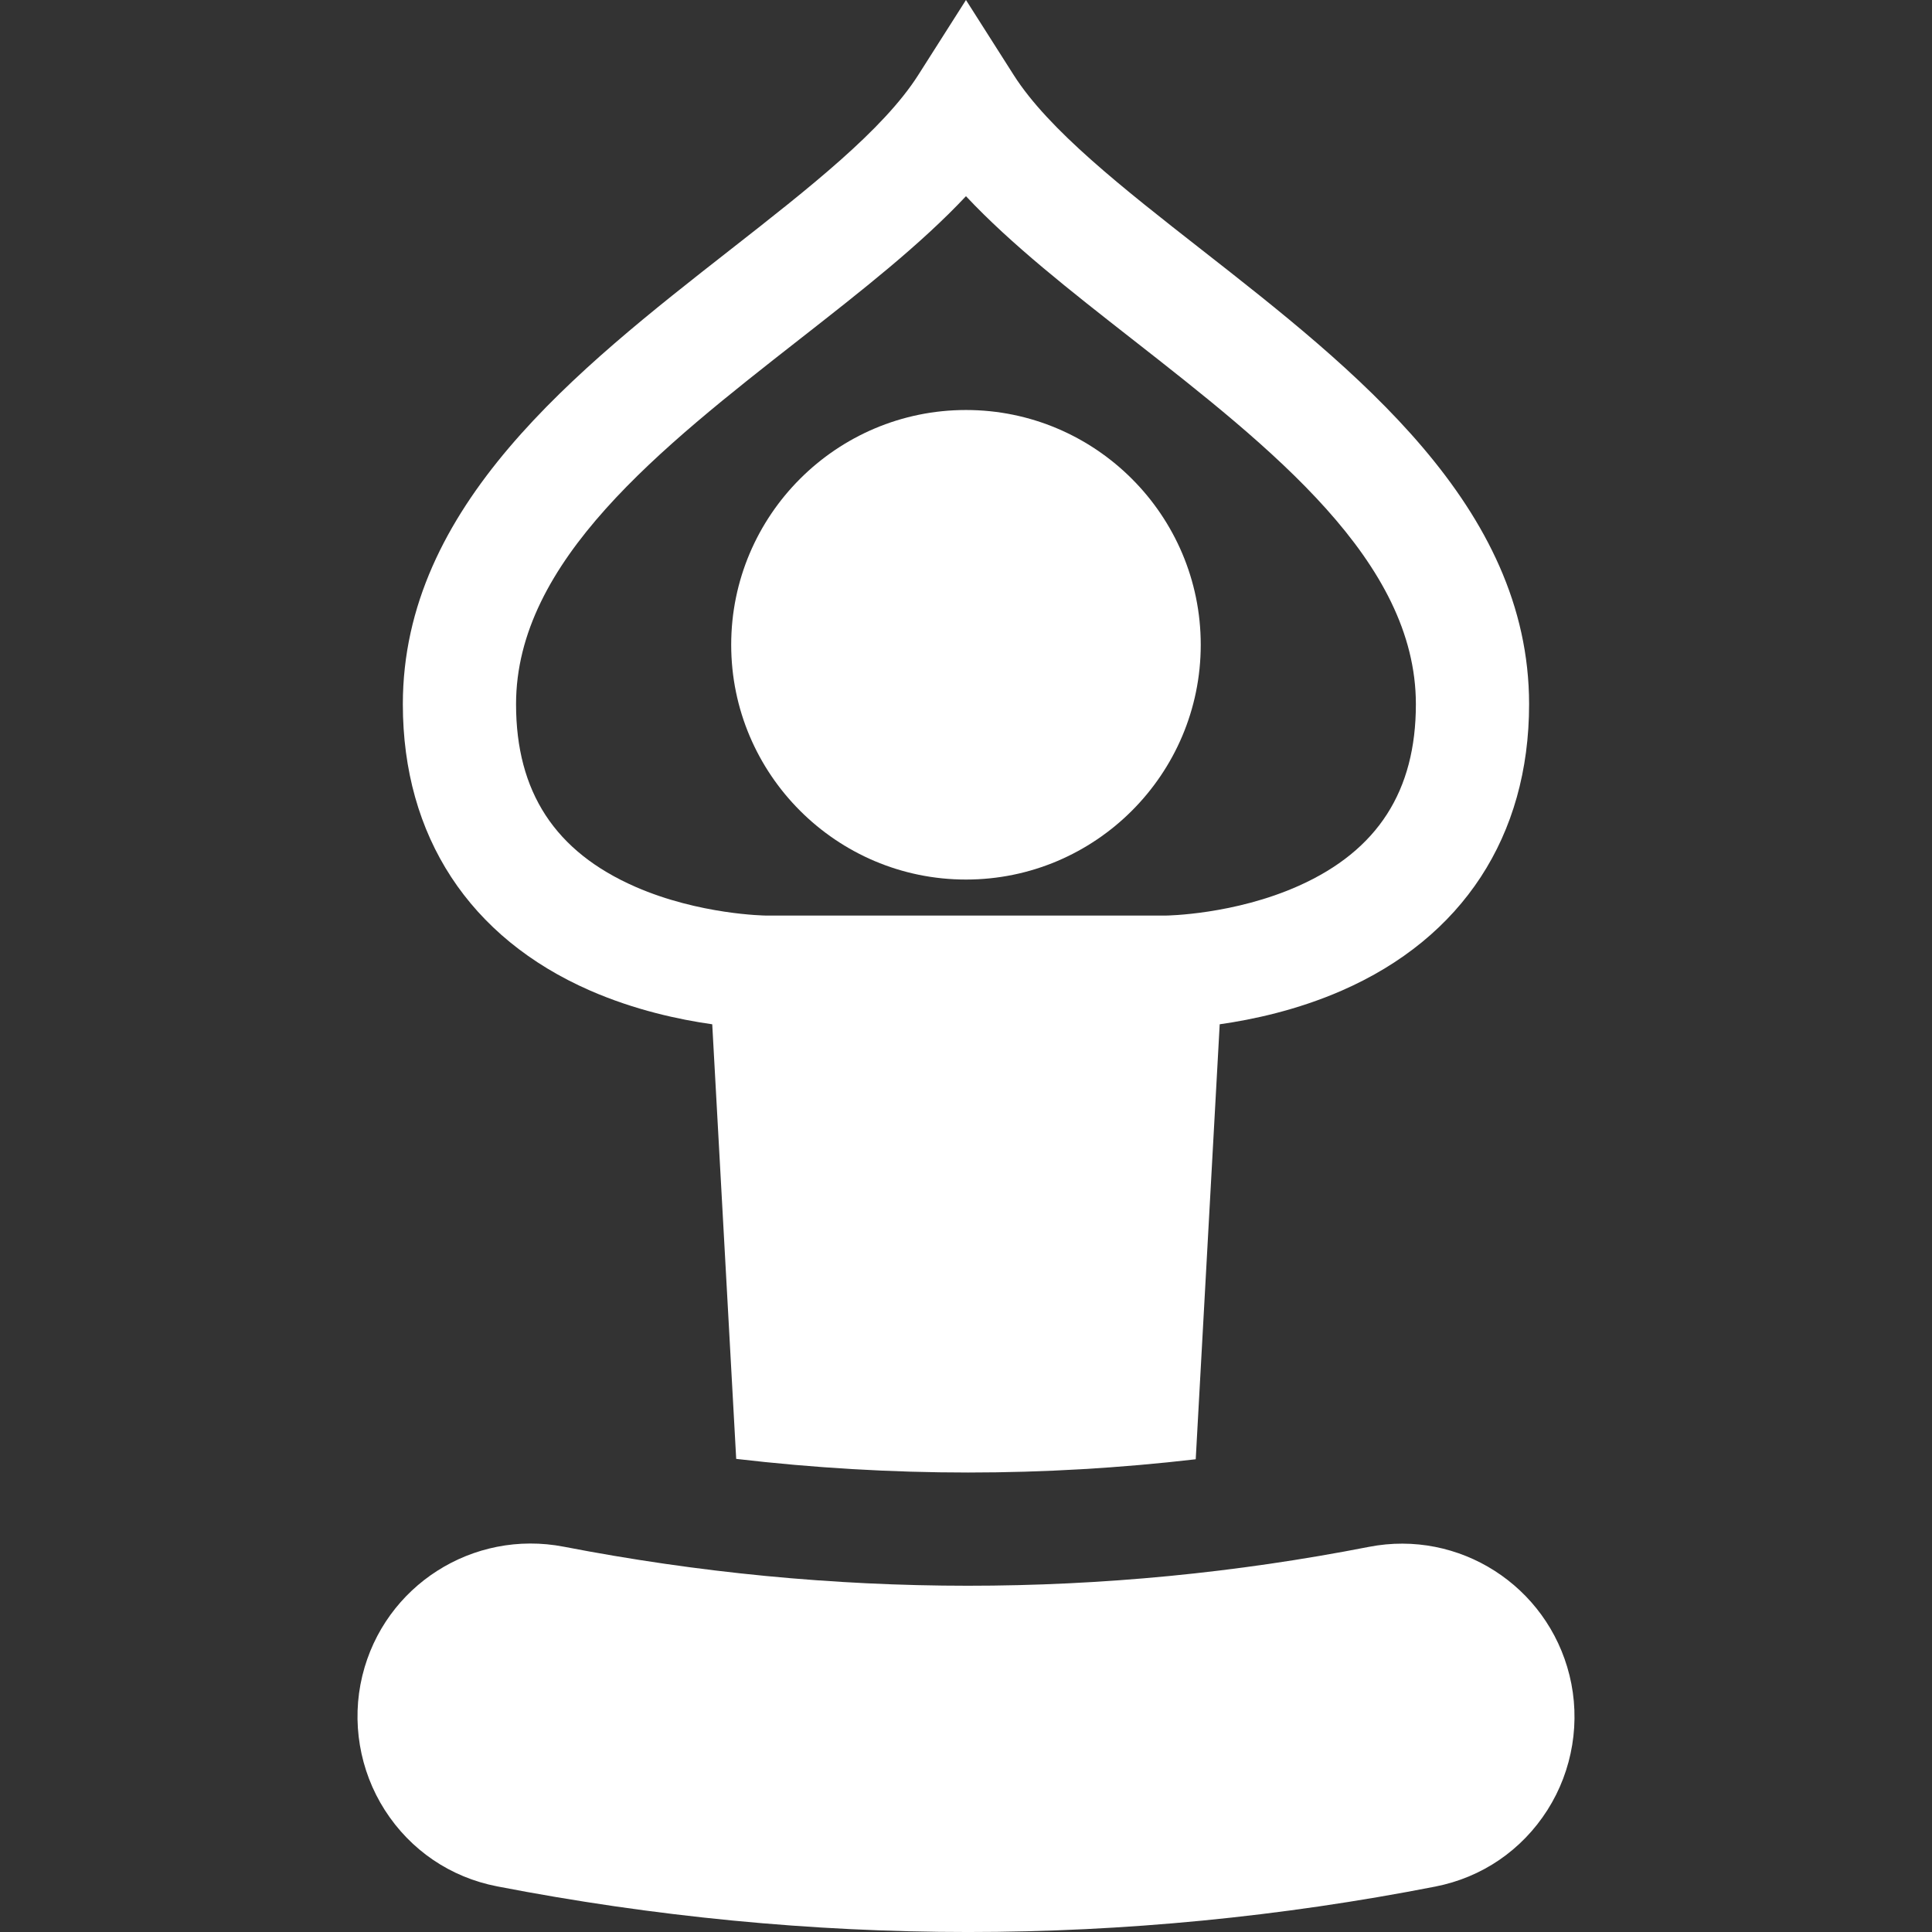
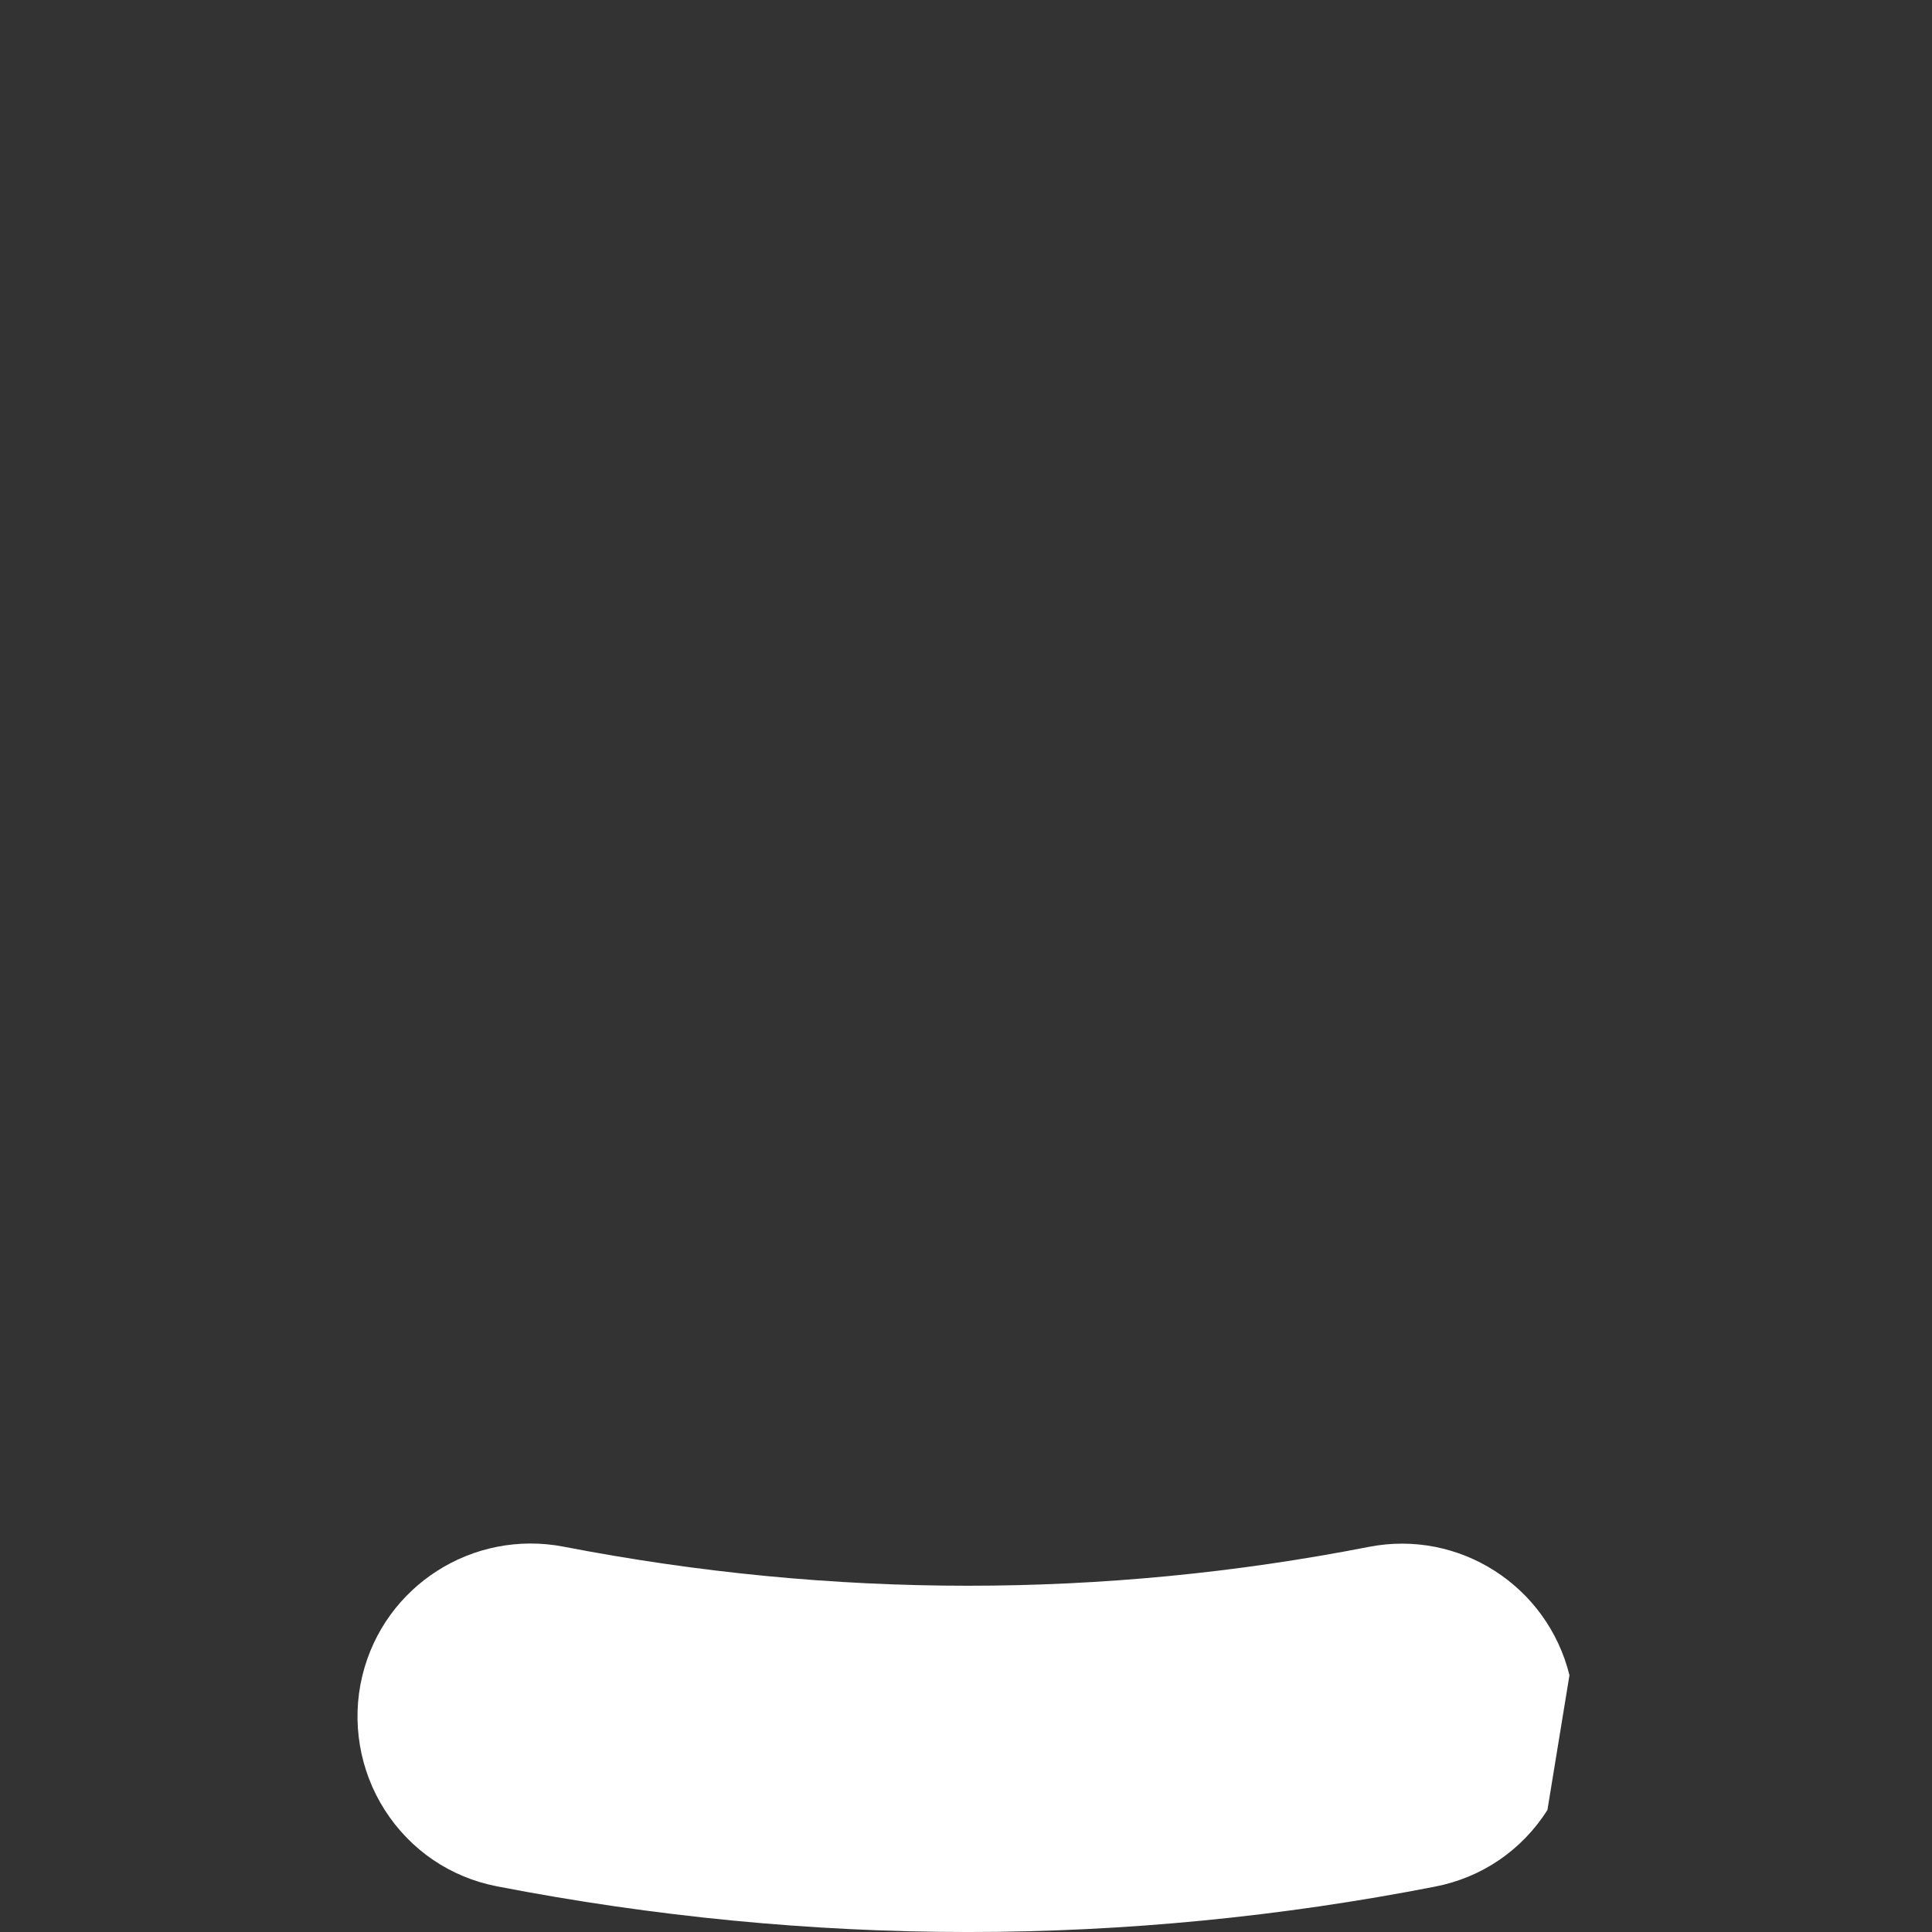
<svg xmlns="http://www.w3.org/2000/svg" version="1.1" width="15" height="15" x="0" y="0" viewBox="0 0 512 512" style="enable-background:new 0 0 512 512" xml:space="preserve">
  <rect x="0" y="0" width="512" height="512" fill="#333333" stroke="none" />
  <g>
    <g>
      <g>
-         <path d="M255.992,108.655c-34.307,0-62.218,27.911-62.218,62.217c0.001,34.306,27.912,62.218,62.218,62.218    c34.307,0,62.218-27.911,62.218-62.218C318.21,136.566,290.299,108.655,255.992,108.655z" fill="#ffffff" data-original="#000000" style="" />
+         </g>
+     </g>
+     <g>
+       <g>
+         <path d="M415.923,443.942c-5.892-23.744-29.247-38.683-53.169-34.004c-70.313,13.747-142.082,13.733-213.315-0.039    c-24.125-4.662-47.583,10.317-53.397,34.112l-0.029,0.118c-2.929,12.113-0.755,25.069,5.97,35.566    c6.812,10.631,17.374,17.807,29.745,20.207c41.397,8.028,83.393,12.1,124.819,12.1c41.321,0,82.982-4.052,123.822-12.043    c12.372-2.421,22.924-9.623,29.713-20.28z" fill="#ffffff" data-original="#000000" style="" />
      </g>
    </g>
    <g>
      <g>
-         <path d="M415.923,443.942c-5.892-23.744-29.247-38.683-53.169-34.004c-70.313,13.747-142.082,13.733-213.315-0.039    c-24.125-4.662-47.583,10.317-53.397,34.112l-0.029,0.118c-2.929,12.113-0.755,25.069,5.97,35.566    c6.812,10.631,17.374,17.807,29.745,20.207c41.397,8.028,83.393,12.1,124.819,12.1c41.321,0,82.982-4.052,123.822-12.043    c12.372-2.421,22.924-9.623,29.713-20.28C416.807,469.118,418.936,456.093,415.923,443.942z" fill="#ffffff" data-original="#000000" style="" />
-       </g>
-     </g>
-     <g>
-       <g>
-         <path d="M318.47,66.201c-20.857-16.322-40.556-31.739-49.82-46.304L255.992,0l-12.658,19.897    c-9.265,14.565-28.965,29.982-49.822,46.305c-40.664,31.824-86.755,67.896-86.755,120.419c0,34.953,17.622,61.902,49.622,75.887    c11.829,5.169,23.604,7.698,32.371,8.938l6.35,115.177c20.503,2.395,41.053,3.611,61.443,3.611    c20.105,0,40.283-1.183,60.335-3.512l6.355-115.276c8.767-1.24,20.543-3.77,32.371-8.938    c31.999-13.984,49.621-40.934,49.621-75.887C405.226,134.097,359.136,98.026,318.47,66.201z M344.302,234.697    c-17.214,7.736-35.199,7.937-35.379,7.938h-52.932h-52.979c-0.172,0-17.653-0.207-34.62-7.622    c-21.286-9.302-31.633-25.131-31.633-48.393c0.002-37.905,38.253-67.84,75.245-96.791c16.308-12.763,31.971-25.021,43.988-37.835    c12.018,12.815,27.681,25.072,43.987,37.834c36.992,28.951,75.243,58.887,75.243,96.792    C375.222,209.619,365.107,225.346,344.302,234.697z" fill="#ffffff" data-original="#000000" style="" />
-       </g>
+         </g>
    </g>
    <g>
</g>
    <g>
</g>
    <g>
</g>
    <g>
</g>
    <g>
</g>
    <g>
</g>
    <g>
</g>
    <g>
</g>
    <g>
</g>
    <g>
</g>
    <g>
</g>
    <g>
</g>
    <g>
</g>
    <g>
</g>
    <g>
</g>
  </g>
</svg>